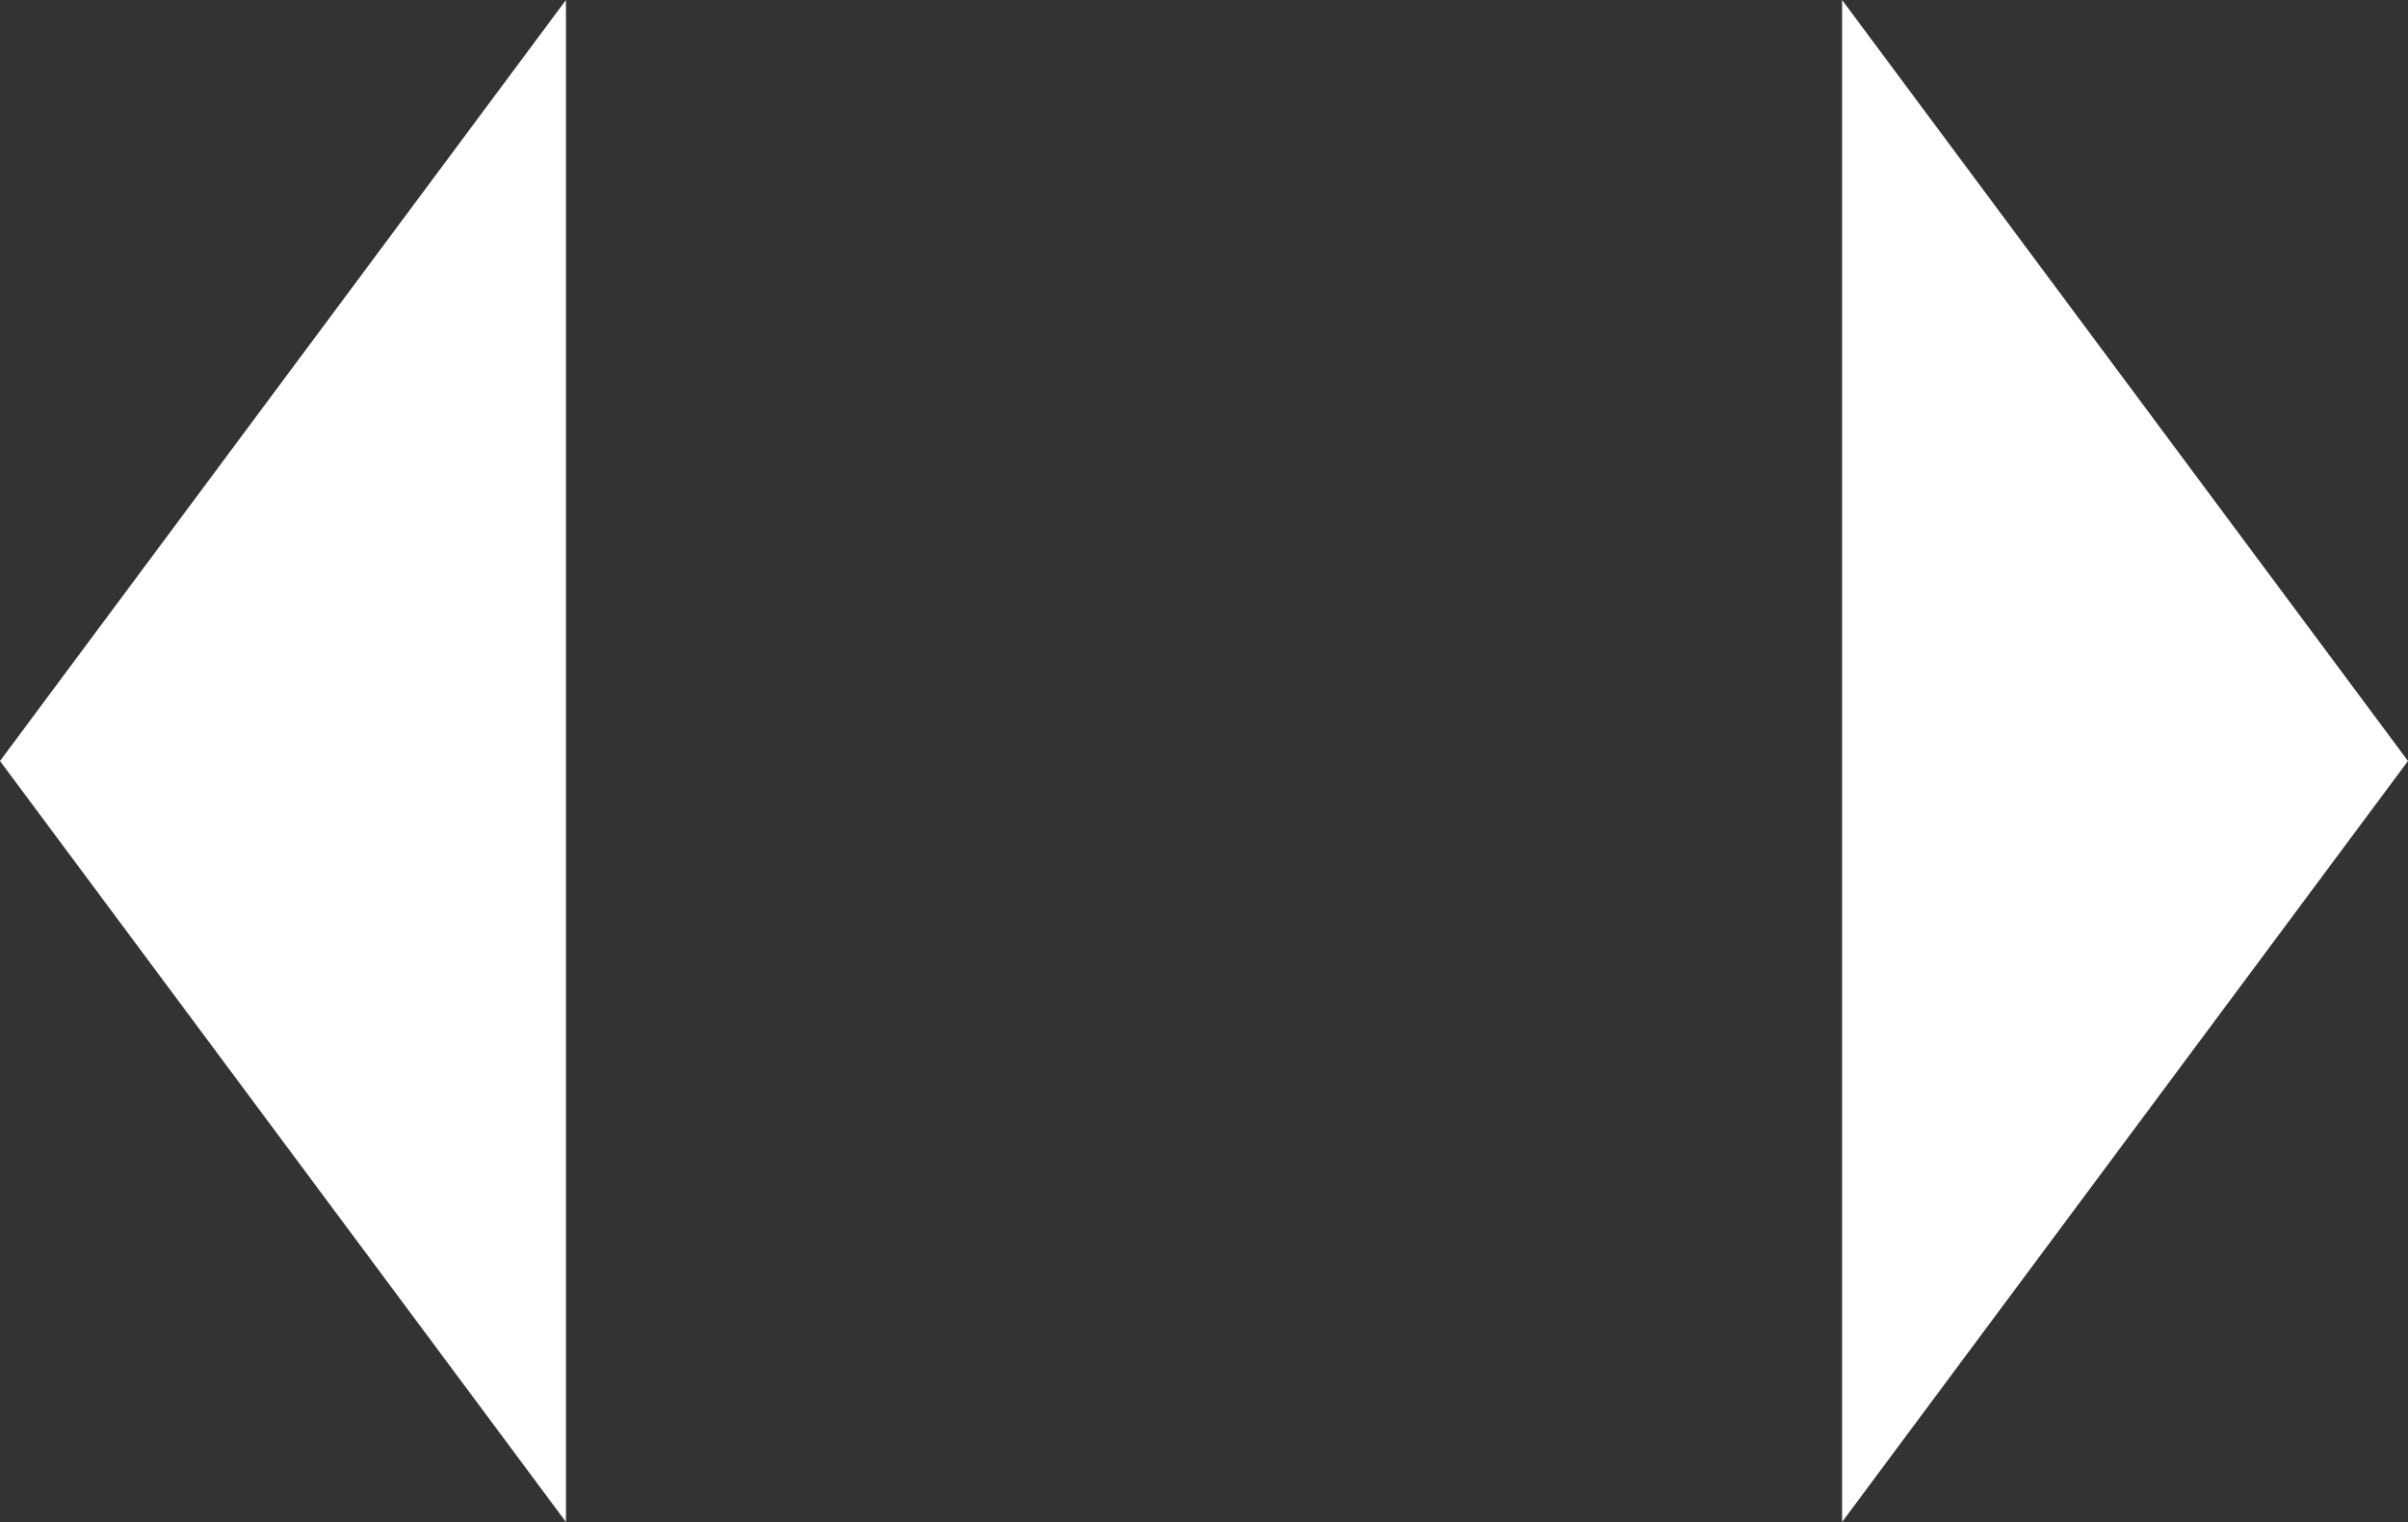
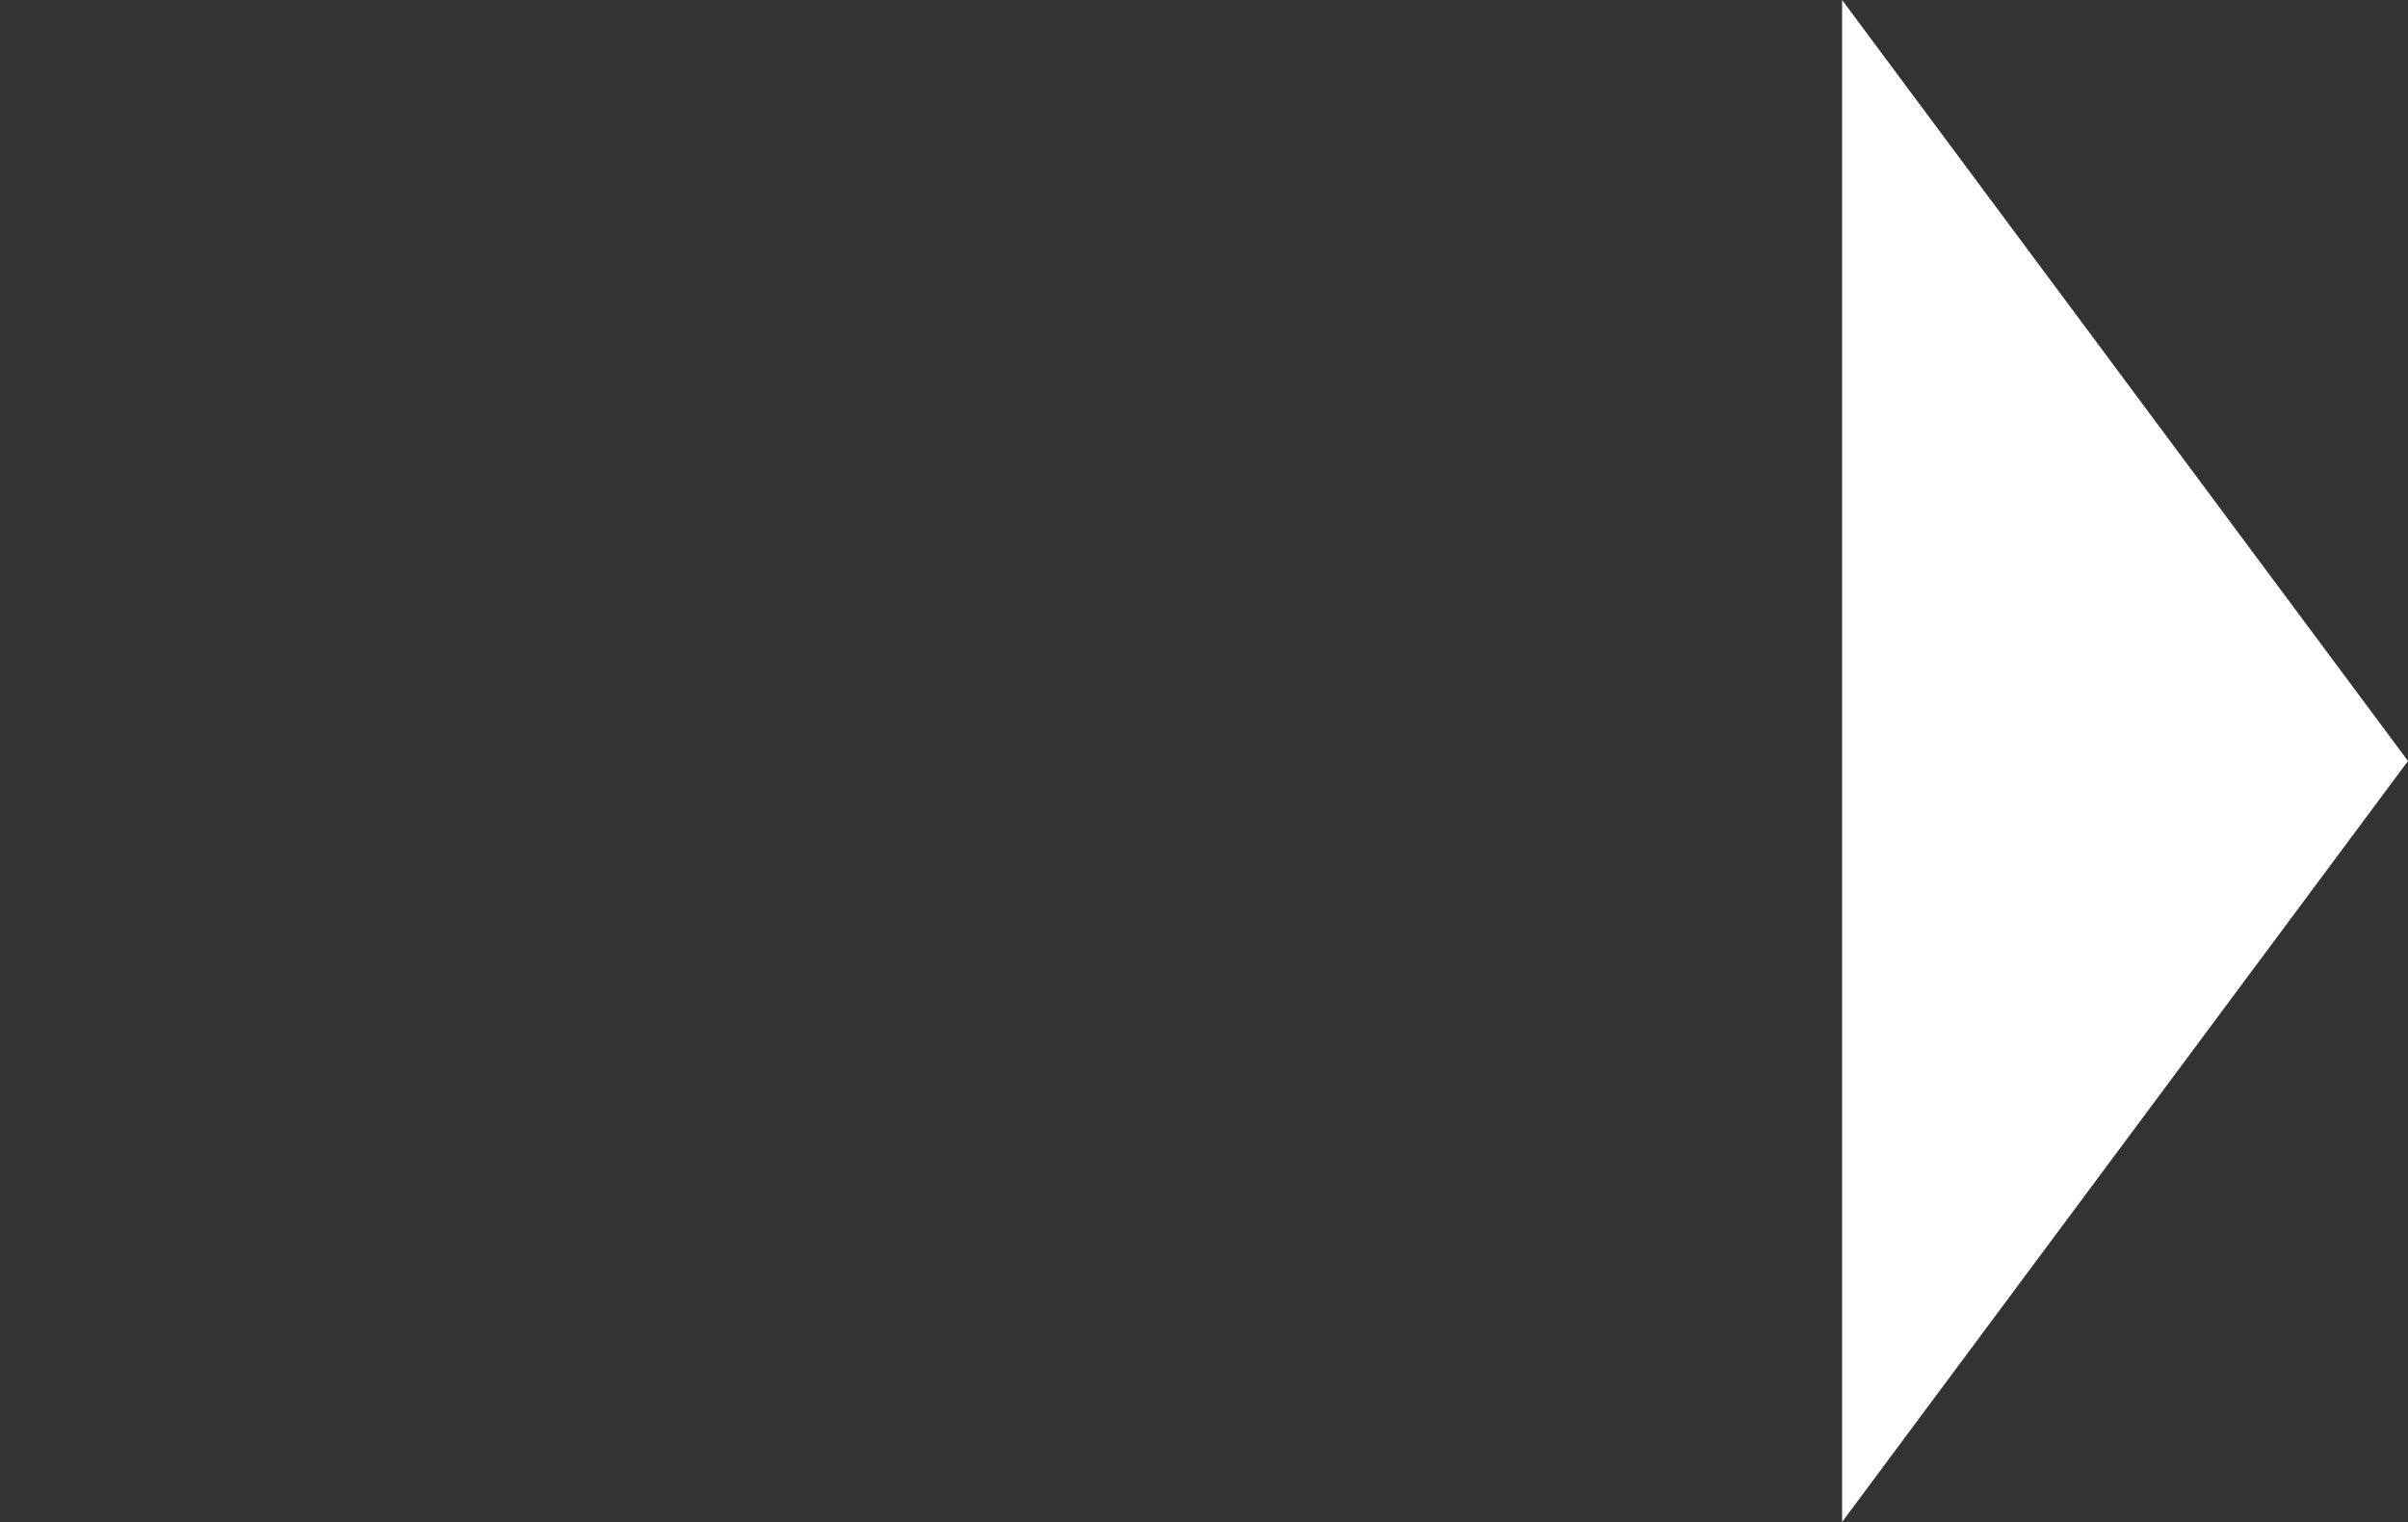
<svg xmlns="http://www.w3.org/2000/svg" version="1.1" id="Ebene_1" x="0px" y="0px" viewBox="0 0 45.624 28.834" style="enable-background:new 0 0 45.624 28.834;" xml:space="preserve">
  <rect x="0" y="0" width="45.624" height="28.834" fill="#333333" stroke="none" />
-   <polygon style="fill:#FFFFFF" points="10.723,0 10.723,28.834 0,14.417 " />
  <polygon style="fill:#FFFFFF" points="34.902,28.834 34.902,0 45.624,14.417 " />
</svg>